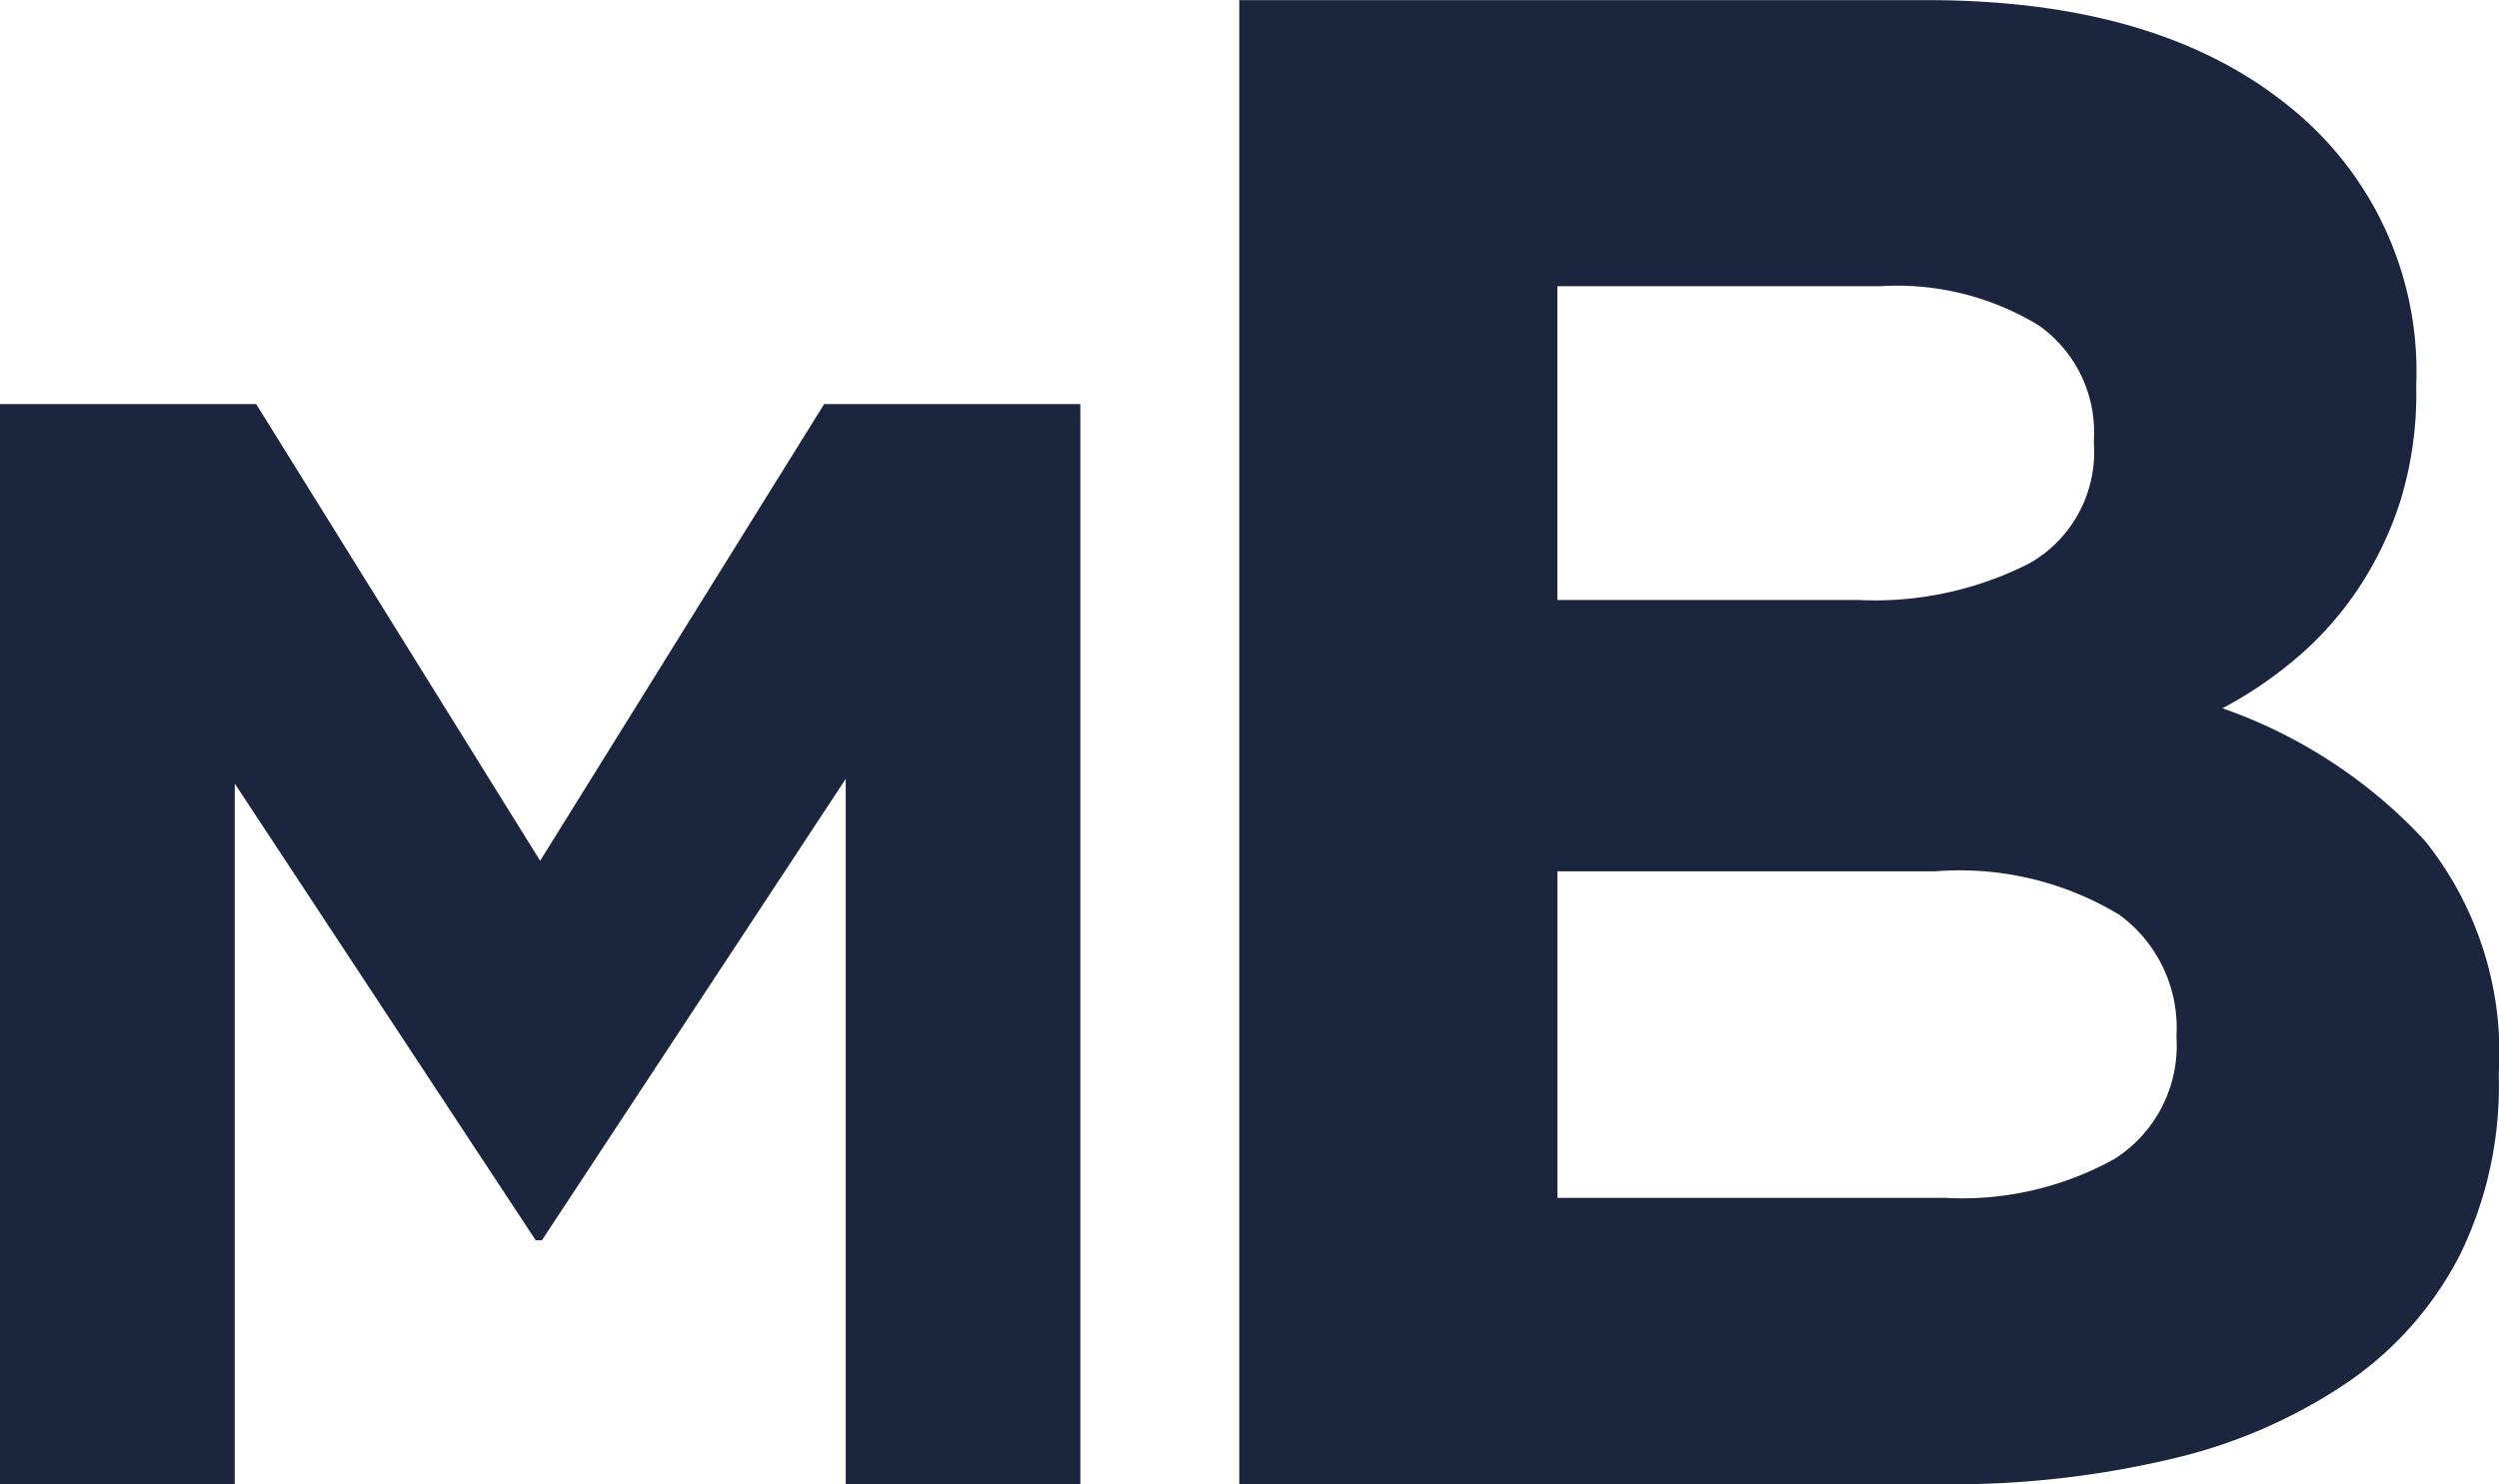
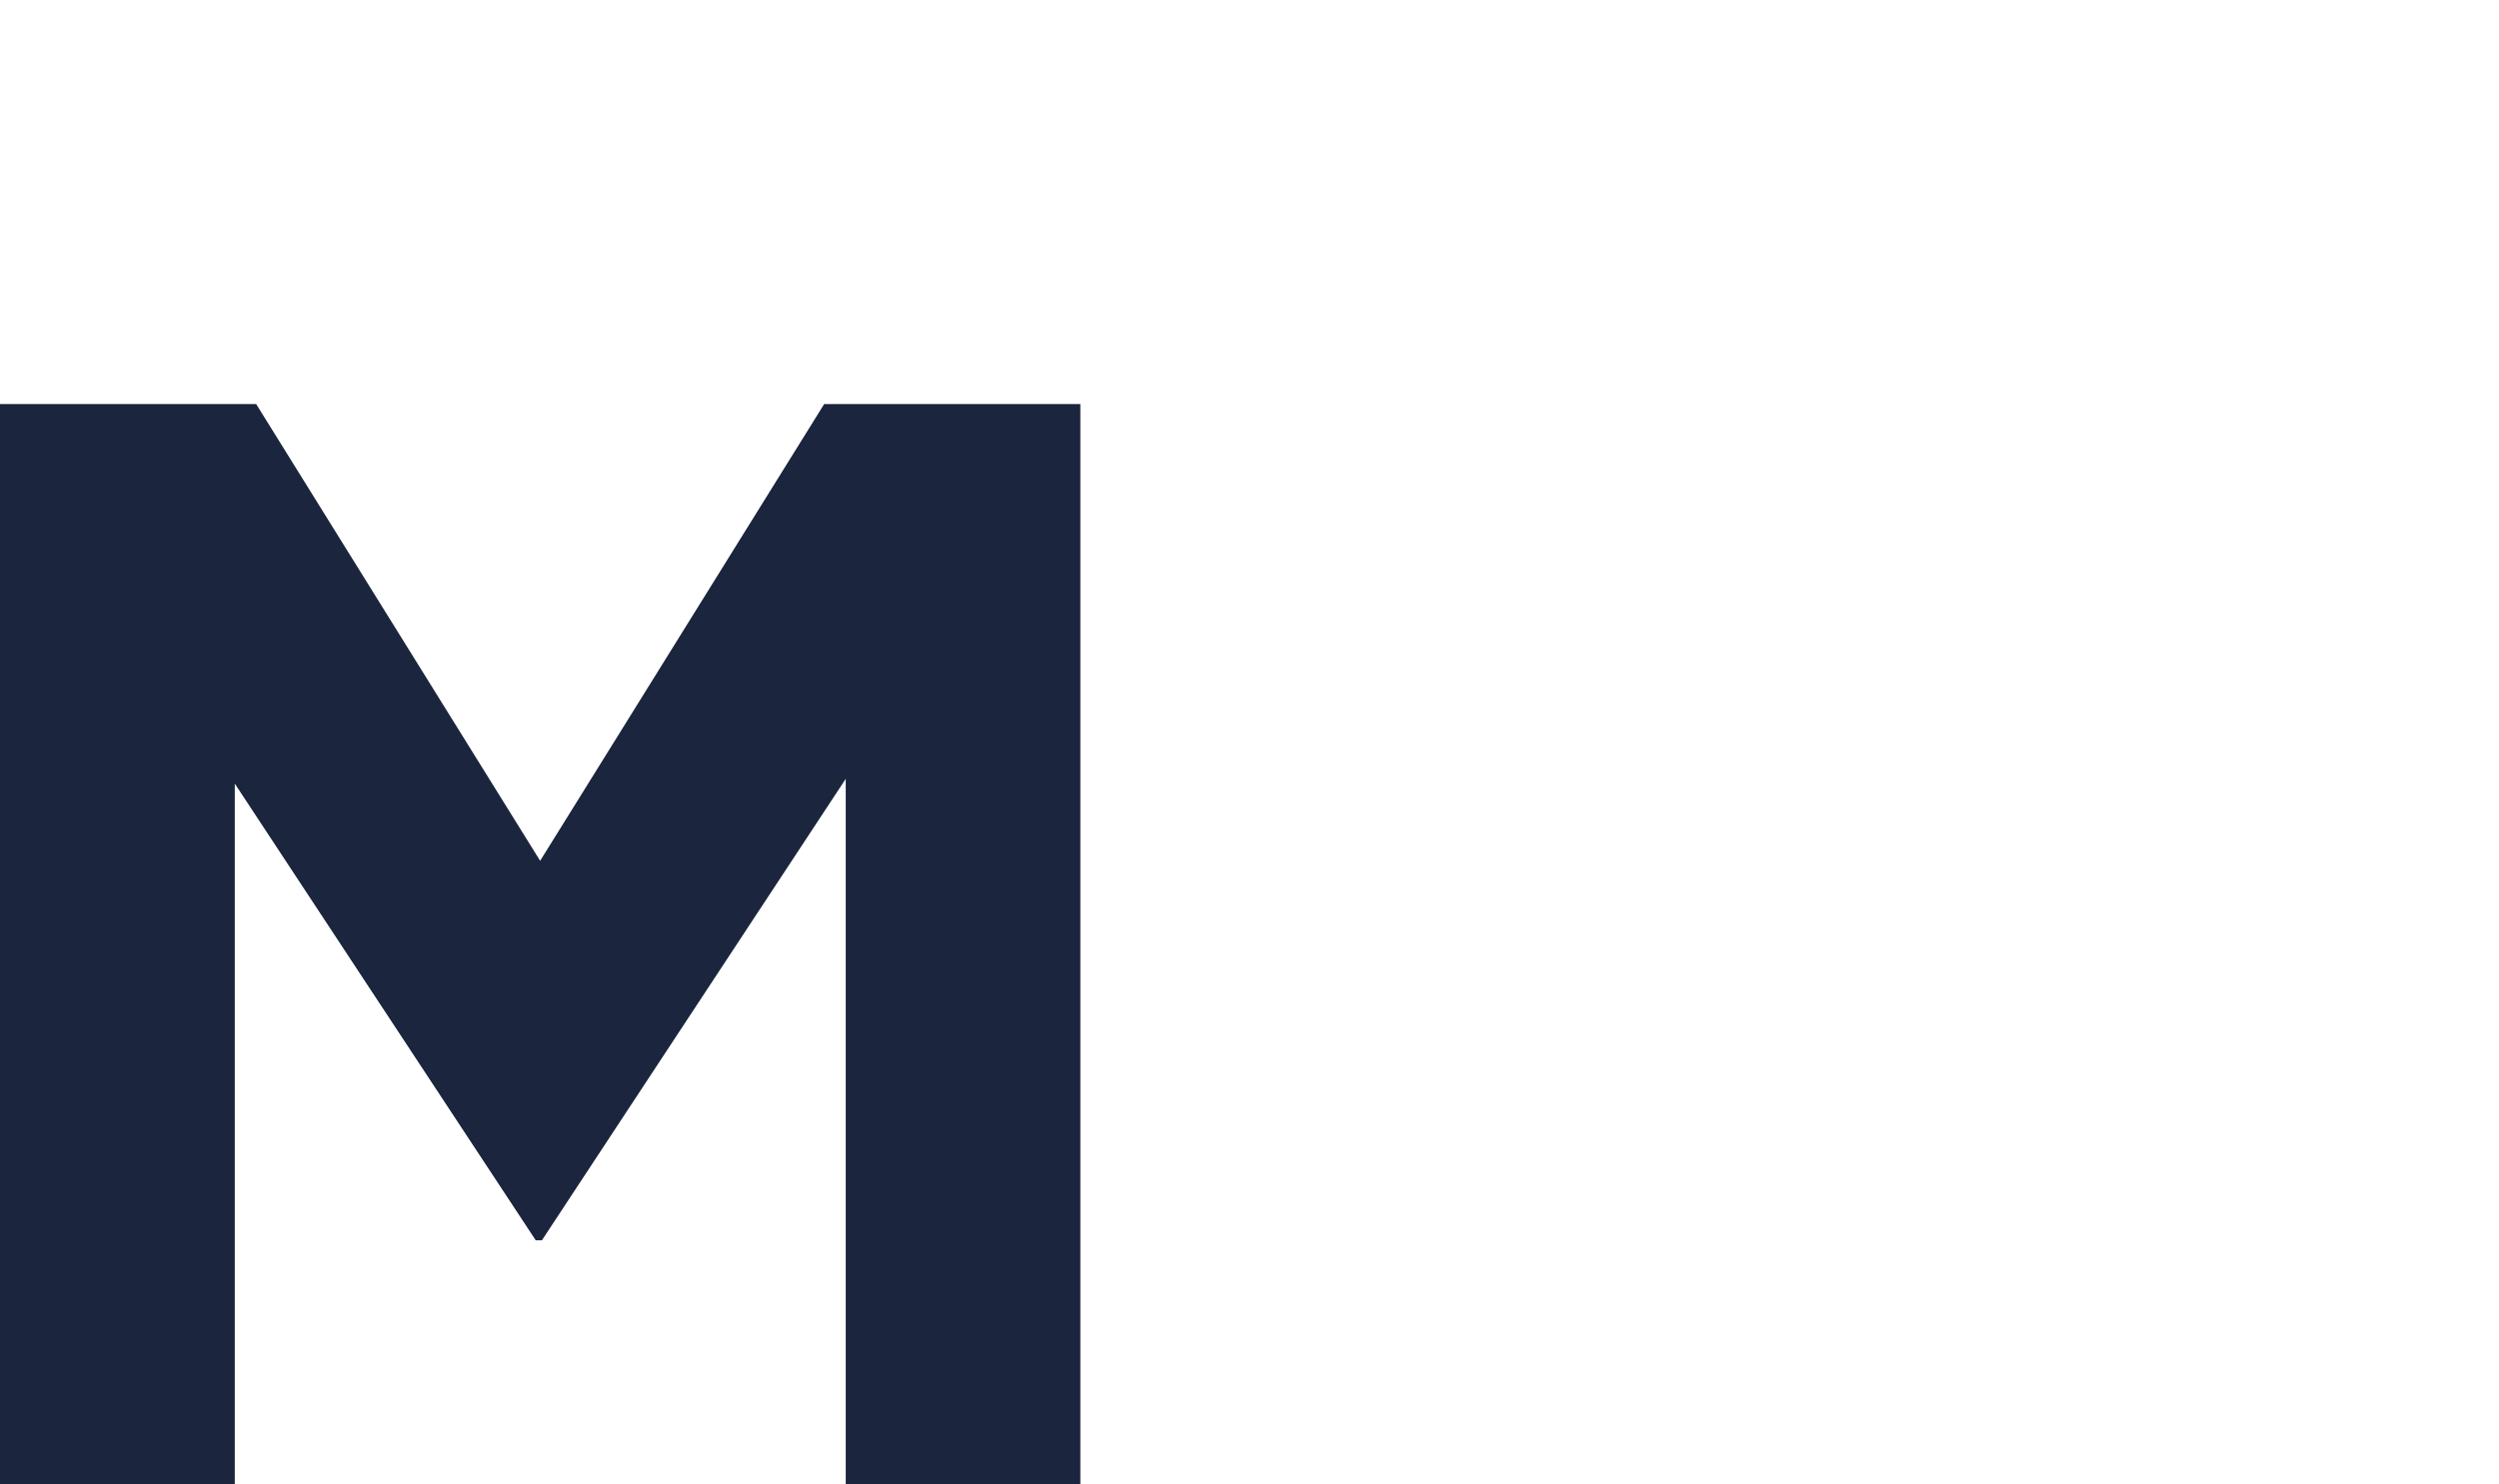
<svg xmlns="http://www.w3.org/2000/svg" width="55.551" height="33" viewBox="0 0 55.551 33">
  <g id="Group_12" data-name="Group 12" transform="translate(-87.554 -1041.849)">
-     <path id="Path_575" data-name="Path 575" d="M106.354,1124.882V1109.2L99.6,1119.461h-.137l-6.69-10.155v15.576H87.554v-24.015h5.695l6.312,10.155,6.313-10.155h5.695v24.015Z" transform="translate(0 -50.033)" fill="#1b253d" />
-     <path id="Path_576" data-name="Path 576" d="M295.638,1069.757a7.689,7.689,0,0,1-2.495,2.829,11.684,11.684,0,0,1-3.906,1.7,21.042,21.042,0,0,1-5.059.566H268.506v-33H283.8q5.081,0,7.976,2.31a7.549,7.549,0,0,1,2.894,6.223v.094a8.115,8.115,0,0,1-.351,2.5,7.8,7.8,0,0,1-.937,1.956,7.46,7.46,0,0,1-1.358,1.532,9.132,9.132,0,0,1-1.662,1.131,11.133,11.133,0,0,1,4.5,2.946,7.542,7.542,0,0,1,1.643,5.162v.094A8.562,8.562,0,0,1,295.638,1069.757Zm-8.133-18.15a2.906,2.906,0,0,0-1.226-2.522,6.058,6.058,0,0,0-3.536-.872h-7.166v6.977h6.694a7.564,7.564,0,0,0,3.818-.825,2.849,2.849,0,0,0,1.414-2.664Zm1.838,13.2a3.113,3.113,0,0,0-1.273-2.617,6.854,6.854,0,0,0-4.1-.966h-8.392v7.26H284.2a6.974,6.974,0,0,0,3.772-.872,2.987,2.987,0,0,0,1.367-2.711Z" transform="translate(-153.404 0)" fill="#1b253d" />
+     <path id="Path_575" data-name="Path 575" d="M106.354,1124.882V1109.2L99.6,1119.461h-.137l-6.69-10.155v15.576H87.554v-24.015h5.695l6.312,10.155,6.313-10.155h5.695v24.015" transform="translate(0 -50.033)" fill="#1b253d" />
  </g>
</svg>